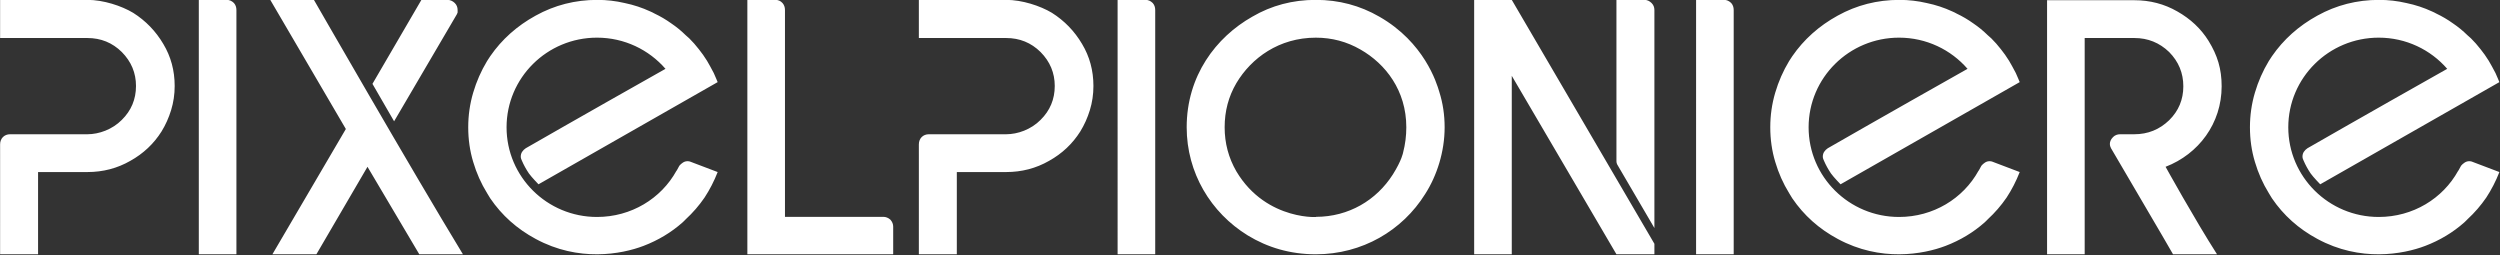
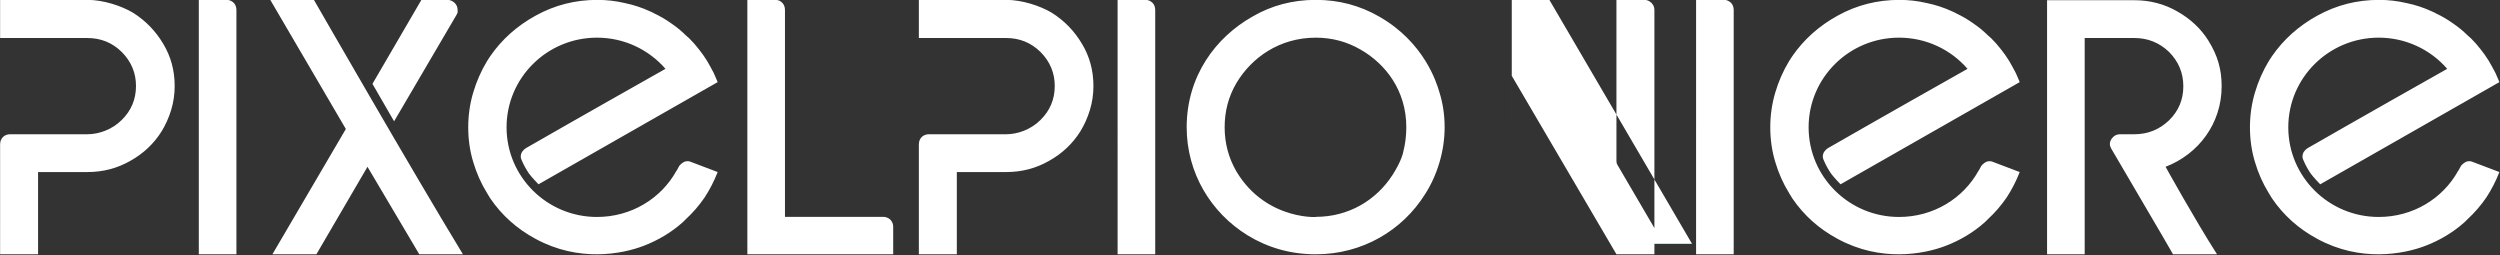
<svg xmlns="http://www.w3.org/2000/svg" viewBox="0 0 1000 102" fill-rule="evenodd" clip-rule="evenodd" stroke-linejoin="round" stroke-miterlimit="1.414">
  <rect x="0" y="0" width="1000" height="102" fill="#333333" stroke="none" />
-   <path d="M928.087 73.718s-2.697-2.754-3.832-4.339c-1.135-1.68-2.082-3.408-2.838-5.179-.19-.374-.426-.98-.426-1.54 0-.748.188-1.4.567-1.96.377-.56.852-1.028 1.42-1.4 0 0 22.489-12.936 55.907-31.768-6.63-7.633-16.442-12.47-27.4-12.47-19.978 0-36.172 16.056-36.172 35.863 0 19.806 16.194 35.862 36.172 35.862 13.684 0 25.63-7.34 31.775-18.453.045.03.051-.135.095-.105.027-.034.049-.077.077-.11.283-.56.614-1.168.993-1.82.377-.468.852-.888 1.419-1.26.568-.374 1.182-.56 1.845-.56.377 0 .71.046.994.14.665.253 8.118 3.08 11.07 4.2-1.419 3.639-3.171 7.045-5.251 10.218-2.178 3.172-4.684 6.065-7.522 8.679-.12.175-1 .983-1.278 1.26-4.541 4.011-9.746 7.139-15.612 9.378-8.846 3.377-25.973 6.516-43.146-2.799-7.475-4.014-13.532-9.427-18.166-16.238-.209-.409-1.098-1.744-1.278-2.099-2.366-3.828-4.211-7.979-5.535-12.459-1.326-4.387-1.987-9.006-1.987-13.857 0-4.76.661-9.379 1.987-13.858 1.324-4.48 3.169-8.679 5.535-12.598.213-.317 1.106-1.708 1.278-1.96 4.634-6.719 10.691-12.13 18.166-16.238 7.569-4.199 15.801-6.299 24.696-6.299 3.69 0 7.331.42 10.928 1.26 3.595.748 7.001 1.868 10.219 3.36.296.098 1.434.663 1.703.839 2.364 1.12 4.588 2.428 6.671 3.92 2.08 1.4 4.02 2.987 5.819 4.759.229.152 1.174 1.021 1.419 1.26 1.324 1.308 2.601 2.754 3.832 4.339 1.135 1.4 2.222 2.94 3.264 4.62.58.983 1.879 3.285 2.697 4.899.568 1.214 1.561 3.639 1.561 3.639l-71.666 40.874zm-191.871 0s-2.697-2.754-3.832-4.339c-1.135-1.68-2.082-3.408-2.838-5.179-.19-.374-.426-.98-.426-1.54 0-.748.188-1.4.567-1.96.377-.56.852-1.028 1.42-1.4 0 0 22.489-12.936 55.907-31.768-6.63-7.633-16.442-12.47-27.4-12.47-19.978 0-36.172 16.056-36.172 35.863 0 19.806 16.194 35.862 36.172 35.862 13.685 0 25.63-7.34 31.775-18.453.045.03.051-.135.095-.105.027-.034.049-.077.077-.11.283-.56.614-1.168.993-1.82.377-.468.852-.888 1.419-1.26.568-.374 1.182-.56 1.845-.56.377 0 .71.046.994.14.665.253 8.118 3.08 11.07 4.2-1.419 3.639-3.171 7.045-5.251 10.218-2.178 3.172-4.684 6.065-7.522 8.679-.12.175-1 .983-1.278 1.26-4.541 4.011-9.746 7.139-15.612 9.378-8.846 3.377-25.973 6.516-43.146-2.799-7.475-4.014-13.532-9.427-18.166-16.238-.209-.409-1.098-1.744-1.278-2.099-2.366-3.828-4.211-7.979-5.535-12.459-1.326-4.387-1.987-9.006-1.987-13.857 0-4.76.661-9.379 1.987-13.858 1.324-4.48 3.169-8.679 5.535-12.598.213-.317 1.106-1.708 1.278-1.96 4.634-6.719 10.691-12.13 18.166-16.238 7.569-4.199 15.801-6.299 24.696-6.299 3.69 0 7.331.42 10.928 1.26 3.595.748 7.001 1.868 10.219 3.36.296.098 1.434.663 1.703.839 2.364 1.12 4.588 2.428 6.671 3.92 2.08 1.4 4.02 2.987 5.819 4.759.229.152 1.174 1.021 1.419 1.26 1.324 1.308 2.601 2.754 3.832 4.339 1.135 1.4 2.222 2.94 3.264 4.62.58.983 1.879 3.285 2.697 4.899.568 1.214 1.561 3.639 1.561 3.639l-71.666 40.874zm-520.818 0s-2.697-2.754-3.832-4.339c-1.135-1.68-2.082-3.408-2.839-5.179-.189-.374-.425-.98-.425-1.54 0-.748.188-1.4.567-1.96.377-.56.852-1.028 1.42-1.4 0 0 22.489-12.936 55.907-31.768-6.63-7.633-16.442-12.47-27.4-12.47-19.978 0-36.172 16.056-36.172 35.863 0 19.806 16.194 35.862 36.172 35.862 13.684 0 25.63-7.34 31.775-18.453.045.03.051-.135.095-.105.027-.034.049-.077.076-.11.284-.56.615-1.168.994-1.82.377-.468.852-.888 1.419-1.26.568-.374 1.182-.56 1.845-.56.377 0 .71.046.994.14.665.253 8.118 3.08 11.07 4.2-1.419 3.639-3.171 7.045-5.251 10.218-2.178 3.172-4.684 6.065-7.522 8.679-.12.175-1 .983-1.278 1.26-4.541 4.011-9.746 7.139-15.612 9.378-8.846 3.377-25.973 6.516-43.146-2.799-7.475-4.014-13.532-9.427-18.167-16.238-.208-.409-1.097-1.744-1.277-2.099-2.366-3.828-4.211-7.979-5.535-12.459-1.326-4.387-1.987-9.006-1.987-13.857 0-4.76.661-9.379 1.987-13.858 1.324-4.48 3.169-8.679 5.535-12.598.213-.317 1.106-1.708 1.277-1.96 4.635-6.719 10.692-12.13 18.167-16.238 7.569-4.199 15.801-6.299 24.696-6.299 3.69 0 7.331.42 10.928 1.26 3.595.748 7.001 1.868 10.219 3.36.296.098 1.434.663 1.703.839 2.364 1.12 4.588 2.428 6.671 3.92 2.08 1.4 4.02 2.987 5.819 4.759.229.152 1.174 1.021 1.419 1.26 1.324 1.308 2.601 2.754 3.832 4.339 1.135 1.4 2.222 2.94 3.264 4.62.58.983 1.879 3.285 2.697 4.899.568 1.214 1.561 3.639 1.561 3.639l-71.666 40.874zM34.971 53.701c4.647-.003 9.969-1.918 13.75-5.739 3.784-3.731 5.677-8.259 5.677-13.578 0-5.225-1.893-9.75-5.677-13.578-3.785-3.731-8.373-5.599-13.767-5.599L.04 15.211V-.051s34.555.018 34.914 0c6.399.01 13.614 2.37 18.309 5.179 5.014 3.174 9.035 7.327 12.064 12.459 3.027 5.039 4.542 10.638 4.542 16.797 0 3.36-.475 6.579-1.42 9.659-.947 3.079-2.224 5.927-3.832 8.538-3.122 4.945-7.287 8.865-12.489 11.759-5.201 2.983-10.92 4.476-17.174 4.479H15.226v32.895H.04s.006-45.352 0-43.954c-.004-2.421 1.701-4.053 3.974-4.059h30.957zM90.735-.051c1.049.004 1.991.424 2.839 1.26.661.748.993 1.68.993 2.8v97.705H79.523V-.051h11.212zm34.829 0c.26.452 38.938 67.785 59.61 101.765h-17.457l-20.722-34.995-20.437 34.995h-17.599l29.379-50.113L108.107-.051h17.457zm184.593 0c1.141.003 2.082.423 2.838 1.26.661.748.994 1.68.994 2.8v82.727h39.314c1.048.003 1.99.375 2.838 1.12.756.84 1.136 1.772 1.136 2.8v11.058h-58.333V-.051h11.213zm265.566 36.815c-1.082-3.729-6.062-19.835-23.986-30.096-7.759-4.479-16.228-6.719-25.405-6.719-9.274 0-17.741 2.24-25.405 6.719-14.571 8.239-26.256 23.676-26.256 44.234 0 18.218 9.651 34.18 24.411 43.253 7.951 4.853 17.029 7.559 27.25 7.559 18.546 0 34.631-9.519 43.714-24.076 4.731-7.363 7.806-16.947 7.806-26.736 0-4.946-.71-9.659-2.129-14.138zm86.039 60.751v4.199h-15.186l-41.869-71.389v71.389h-15.044V-.051h15.044l57.055 97.566zm172.11 4.199h-15.044V.083l34.914.006c6.245 0 11.968 1.494 17.173 4.48 5.298 2.987 9.46 6.907 12.49 11.758 3.595 5.845 5.251 11.232 5.251 18.197 0 14.818-9.178 27.083-22.425 32.195 0 0 11.57 20.917 20.58 34.995h-17.599s-3.329-5.897-24.554-41.994c-.19-.28-.332-.56-.425-.84 0 0-1.088-2.006.993-4.059.754-.746 1.697-1.117 2.839-1.12h5.677c5.4-.003 10.031-1.871 13.909-5.599 3.783-3.731 5.677-8.259 5.677-13.578 0-5.319-1.894-9.89-5.677-13.718-3.881-3.731-8.516-5.599-13.909-5.599h-19.87v86.507zM458.253-.051c1.049.004 1.991.424 2.839 1.26.66.748.993 1.68.993 2.8v97.705h-15.044V-.051h11.212zm231.394 0c1.048.004 1.991.424 2.838 1.26.661.748.994 1.68.994 2.8v97.705h-15.045V-.051h11.213zM402.472 53.701c4.647-.003 9.969-1.918 13.751-5.739 3.783-3.731 5.677-8.259 5.677-13.578 0-5.225-1.894-9.75-5.677-13.578-3.786-3.731-8.374-5.599-13.767-5.599l-34.914.004V-.051s34.555.018 34.914 0c6.398.01 13.614 2.37 18.309 5.179 5.014 3.174 9.034 7.327 12.063 12.459 3.028 5.039 4.542 10.638 4.542 16.797 0 3.36-.475 6.579-1.419 9.659-.947 3.079-2.224 5.927-3.832 8.538-3.123 4.945-7.287 8.865-12.49 11.759-5.205 2.985-10.928 4.479-17.173 4.479h-19.728v32.895h-15.186s.006-45.352 0-43.954c-.004-2.421 1.7-4.053 3.974-4.059h30.956zM657.788-.051c1.049.004 1.991.424 2.839 1.26.756.748 1.135 1.68 1.135 2.8v87.206l-14.335-24.496s-.379-.7-.567-.98c-.191-.374-.284-.794-.284-1.26V-.051h11.212zm-100.657 69.85c-6.555 10.265-17.621 16.937-30.799 16.937 2.939 0-19.591 2.333-31.791-18.197-3.123-5.413-4.684-11.292-4.684-17.637 0-6.439 1.561-12.319 4.684-17.638 5.989-10.078 17.097-18.197 31.791-18.197 6.434 0 12.395 1.588 17.883 4.759 10.03 5.727 18.309 16.39 18.309 31.076 0 3.451-.426 6.81-1.277 10.078 0 0-.465 3.013-4.116 8.819zM182.761 5.688s.082-.107.284-.7v-.979c0-1.12-.379-2.052-1.136-2.8-.758-.746-1.786-1.248-2.826-1.248l-10.515-.012-19.586 33.595 8.658 14.978c.006.002 25.121-42.834 25.121-42.834z" fill="#fff" />
+   <path d="M928.087 73.718s-2.697-2.754-3.832-4.339c-1.135-1.68-2.082-3.408-2.838-5.179-.19-.374-.426-.98-.426-1.54 0-.748.188-1.4.567-1.96.377-.56.852-1.028 1.42-1.4 0 0 22.489-12.936 55.907-31.768-6.63-7.633-16.442-12.47-27.4-12.47-19.978 0-36.172 16.056-36.172 35.863 0 19.806 16.194 35.862 36.172 35.862 13.684 0 25.63-7.34 31.775-18.453.045.03.051-.135.095-.105.027-.034.049-.077.077-.11.283-.56.614-1.168.993-1.82.377-.468.852-.888 1.419-1.26.568-.374 1.182-.56 1.845-.56.377 0 .71.046.994.14.665.253 8.118 3.08 11.07 4.2-1.419 3.639-3.171 7.045-5.251 10.218-2.178 3.172-4.684 6.065-7.522 8.679-.12.175-1 .983-1.278 1.26-4.541 4.011-9.746 7.139-15.612 9.378-8.846 3.377-25.973 6.516-43.146-2.799-7.475-4.014-13.532-9.427-18.166-16.238-.209-.409-1.098-1.744-1.278-2.099-2.366-3.828-4.211-7.979-5.535-12.459-1.326-4.387-1.987-9.006-1.987-13.857 0-4.76.661-9.379 1.987-13.858 1.324-4.48 3.169-8.679 5.535-12.598.213-.317 1.106-1.708 1.278-1.96 4.634-6.719 10.691-12.13 18.166-16.238 7.569-4.199 15.801-6.299 24.696-6.299 3.69 0 7.331.42 10.928 1.26 3.595.748 7.001 1.868 10.219 3.36.296.098 1.434.663 1.703.839 2.364 1.12 4.588 2.428 6.671 3.92 2.08 1.4 4.02 2.987 5.819 4.759.229.152 1.174 1.021 1.419 1.26 1.324 1.308 2.601 2.754 3.832 4.339 1.135 1.4 2.222 2.94 3.264 4.62.58.983 1.879 3.285 2.697 4.899.568 1.214 1.561 3.639 1.561 3.639l-71.666 40.874zm-191.871 0s-2.697-2.754-3.832-4.339c-1.135-1.68-2.082-3.408-2.838-5.179-.19-.374-.426-.98-.426-1.54 0-.748.188-1.4.567-1.96.377-.56.852-1.028 1.42-1.4 0 0 22.489-12.936 55.907-31.768-6.63-7.633-16.442-12.47-27.4-12.47-19.978 0-36.172 16.056-36.172 35.863 0 19.806 16.194 35.862 36.172 35.862 13.685 0 25.63-7.34 31.775-18.453.045.03.051-.135.095-.105.027-.034.049-.077.077-.11.283-.56.614-1.168.993-1.82.377-.468.852-.888 1.419-1.26.568-.374 1.182-.56 1.845-.56.377 0 .71.046.994.14.665.253 8.118 3.08 11.07 4.2-1.419 3.639-3.171 7.045-5.251 10.218-2.178 3.172-4.684 6.065-7.522 8.679-.12.175-1 .983-1.278 1.26-4.541 4.011-9.746 7.139-15.612 9.378-8.846 3.377-25.973 6.516-43.146-2.799-7.475-4.014-13.532-9.427-18.166-16.238-.209-.409-1.098-1.744-1.278-2.099-2.366-3.828-4.211-7.979-5.535-12.459-1.326-4.387-1.987-9.006-1.987-13.857 0-4.76.661-9.379 1.987-13.858 1.324-4.48 3.169-8.679 5.535-12.598.213-.317 1.106-1.708 1.278-1.96 4.634-6.719 10.691-12.13 18.166-16.238 7.569-4.199 15.801-6.299 24.696-6.299 3.69 0 7.331.42 10.928 1.26 3.595.748 7.001 1.868 10.219 3.36.296.098 1.434.663 1.703.839 2.364 1.12 4.588 2.428 6.671 3.92 2.08 1.4 4.02 2.987 5.819 4.759.229.152 1.174 1.021 1.419 1.26 1.324 1.308 2.601 2.754 3.832 4.339 1.135 1.4 2.222 2.94 3.264 4.62.58.983 1.879 3.285 2.697 4.899.568 1.214 1.561 3.639 1.561 3.639l-71.666 40.874zm-520.818 0s-2.697-2.754-3.832-4.339c-1.135-1.68-2.082-3.408-2.839-5.179-.189-.374-.425-.98-.425-1.54 0-.748.188-1.4.567-1.96.377-.56.852-1.028 1.42-1.4 0 0 22.489-12.936 55.907-31.768-6.63-7.633-16.442-12.47-27.4-12.47-19.978 0-36.172 16.056-36.172 35.863 0 19.806 16.194 35.862 36.172 35.862 13.684 0 25.63-7.34 31.775-18.453.045.03.051-.135.095-.105.027-.034.049-.077.076-.11.284-.56.615-1.168.994-1.82.377-.468.852-.888 1.419-1.26.568-.374 1.182-.56 1.845-.56.377 0 .71.046.994.14.665.253 8.118 3.08 11.07 4.2-1.419 3.639-3.171 7.045-5.251 10.218-2.178 3.172-4.684 6.065-7.522 8.679-.12.175-1 .983-1.278 1.26-4.541 4.011-9.746 7.139-15.612 9.378-8.846 3.377-25.973 6.516-43.146-2.799-7.475-4.014-13.532-9.427-18.167-16.238-.208-.409-1.097-1.744-1.277-2.099-2.366-3.828-4.211-7.979-5.535-12.459-1.326-4.387-1.987-9.006-1.987-13.857 0-4.76.661-9.379 1.987-13.858 1.324-4.48 3.169-8.679 5.535-12.598.213-.317 1.106-1.708 1.277-1.96 4.635-6.719 10.692-12.13 18.167-16.238 7.569-4.199 15.801-6.299 24.696-6.299 3.69 0 7.331.42 10.928 1.26 3.595.748 7.001 1.868 10.219 3.36.296.098 1.434.663 1.703.839 2.364 1.12 4.588 2.428 6.671 3.92 2.08 1.4 4.02 2.987 5.819 4.759.229.152 1.174 1.021 1.419 1.26 1.324 1.308 2.601 2.754 3.832 4.339 1.135 1.4 2.222 2.94 3.264 4.62.58.983 1.879 3.285 2.697 4.899.568 1.214 1.561 3.639 1.561 3.639l-71.666 40.874zM34.971 53.701c4.647-.003 9.969-1.918 13.75-5.739 3.784-3.731 5.677-8.259 5.677-13.578 0-5.225-1.893-9.75-5.677-13.578-3.785-3.731-8.373-5.599-13.767-5.599L.04 15.211V-.051s34.555.018 34.914 0c6.399.01 13.614 2.37 18.309 5.179 5.014 3.174 9.035 7.327 12.064 12.459 3.027 5.039 4.542 10.638 4.542 16.797 0 3.36-.475 6.579-1.42 9.659-.947 3.079-2.224 5.927-3.832 8.538-3.122 4.945-7.287 8.865-12.489 11.759-5.201 2.983-10.92 4.476-17.174 4.479H15.226v32.895H.04s.006-45.352 0-43.954c-.004-2.421 1.701-4.053 3.974-4.059h30.957zM90.735-.051c1.049.004 1.991.424 2.839 1.26.661.748.993 1.68.993 2.8v97.705H79.523V-.051h11.212zm34.829 0c.26.452 38.938 67.785 59.61 101.765h-17.457l-20.722-34.995-20.437 34.995h-17.599l29.379-50.113L108.107-.051h17.457zm184.593 0c1.141.003 2.082.423 2.838 1.26.661.748.994 1.68.994 2.8v82.727h39.314c1.048.003 1.99.375 2.838 1.12.756.84 1.136 1.772 1.136 2.8v11.058h-58.333V-.051h11.213zm265.566 36.815c-1.082-3.729-6.062-19.835-23.986-30.096-7.759-4.479-16.228-6.719-25.405-6.719-9.274 0-17.741 2.24-25.405 6.719-14.571 8.239-26.256 23.676-26.256 44.234 0 18.218 9.651 34.18 24.411 43.253 7.951 4.853 17.029 7.559 27.25 7.559 18.546 0 34.631-9.519 43.714-24.076 4.731-7.363 7.806-16.947 7.806-26.736 0-4.946-.71-9.659-2.129-14.138zm86.039 60.751v4.199h-15.186l-41.869-71.389v71.389V-.051h15.044l57.055 97.566zm172.11 4.199h-15.044V.083l34.914.006c6.245 0 11.968 1.494 17.173 4.48 5.298 2.987 9.46 6.907 12.49 11.758 3.595 5.845 5.251 11.232 5.251 18.197 0 14.818-9.178 27.083-22.425 32.195 0 0 11.57 20.917 20.58 34.995h-17.599s-3.329-5.897-24.554-41.994c-.19-.28-.332-.56-.425-.84 0 0-1.088-2.006.993-4.059.754-.746 1.697-1.117 2.839-1.12h5.677c5.4-.003 10.031-1.871 13.909-5.599 3.783-3.731 5.677-8.259 5.677-13.578 0-5.319-1.894-9.89-5.677-13.718-3.881-3.731-8.516-5.599-13.909-5.599h-19.87v86.507zM458.253-.051c1.049.004 1.991.424 2.839 1.26.66.748.993 1.68.993 2.8v97.705h-15.044V-.051h11.212zm231.394 0c1.048.004 1.991.424 2.838 1.26.661.748.994 1.68.994 2.8v97.705h-15.045V-.051h11.213zM402.472 53.701c4.647-.003 9.969-1.918 13.751-5.739 3.783-3.731 5.677-8.259 5.677-13.578 0-5.225-1.894-9.75-5.677-13.578-3.786-3.731-8.374-5.599-13.767-5.599l-34.914.004V-.051s34.555.018 34.914 0c6.398.01 13.614 2.37 18.309 5.179 5.014 3.174 9.034 7.327 12.063 12.459 3.028 5.039 4.542 10.638 4.542 16.797 0 3.36-.475 6.579-1.419 9.659-.947 3.079-2.224 5.927-3.832 8.538-3.123 4.945-7.287 8.865-12.49 11.759-5.205 2.985-10.928 4.479-17.173 4.479h-19.728v32.895h-15.186s.006-45.352 0-43.954c-.004-2.421 1.7-4.053 3.974-4.059h30.956zM657.788-.051c1.049.004 1.991.424 2.839 1.26.756.748 1.135 1.68 1.135 2.8v87.206l-14.335-24.496s-.379-.7-.567-.98c-.191-.374-.284-.794-.284-1.26V-.051h11.212zm-100.657 69.85c-6.555 10.265-17.621 16.937-30.799 16.937 2.939 0-19.591 2.333-31.791-18.197-3.123-5.413-4.684-11.292-4.684-17.637 0-6.439 1.561-12.319 4.684-17.638 5.989-10.078 17.097-18.197 31.791-18.197 6.434 0 12.395 1.588 17.883 4.759 10.03 5.727 18.309 16.39 18.309 31.076 0 3.451-.426 6.81-1.277 10.078 0 0-.465 3.013-4.116 8.819zM182.761 5.688s.082-.107.284-.7v-.979c0-1.12-.379-2.052-1.136-2.8-.758-.746-1.786-1.248-2.826-1.248l-10.515-.012-19.586 33.595 8.658 14.978c.006.002 25.121-42.834 25.121-42.834z" fill="#fff" />
</svg>